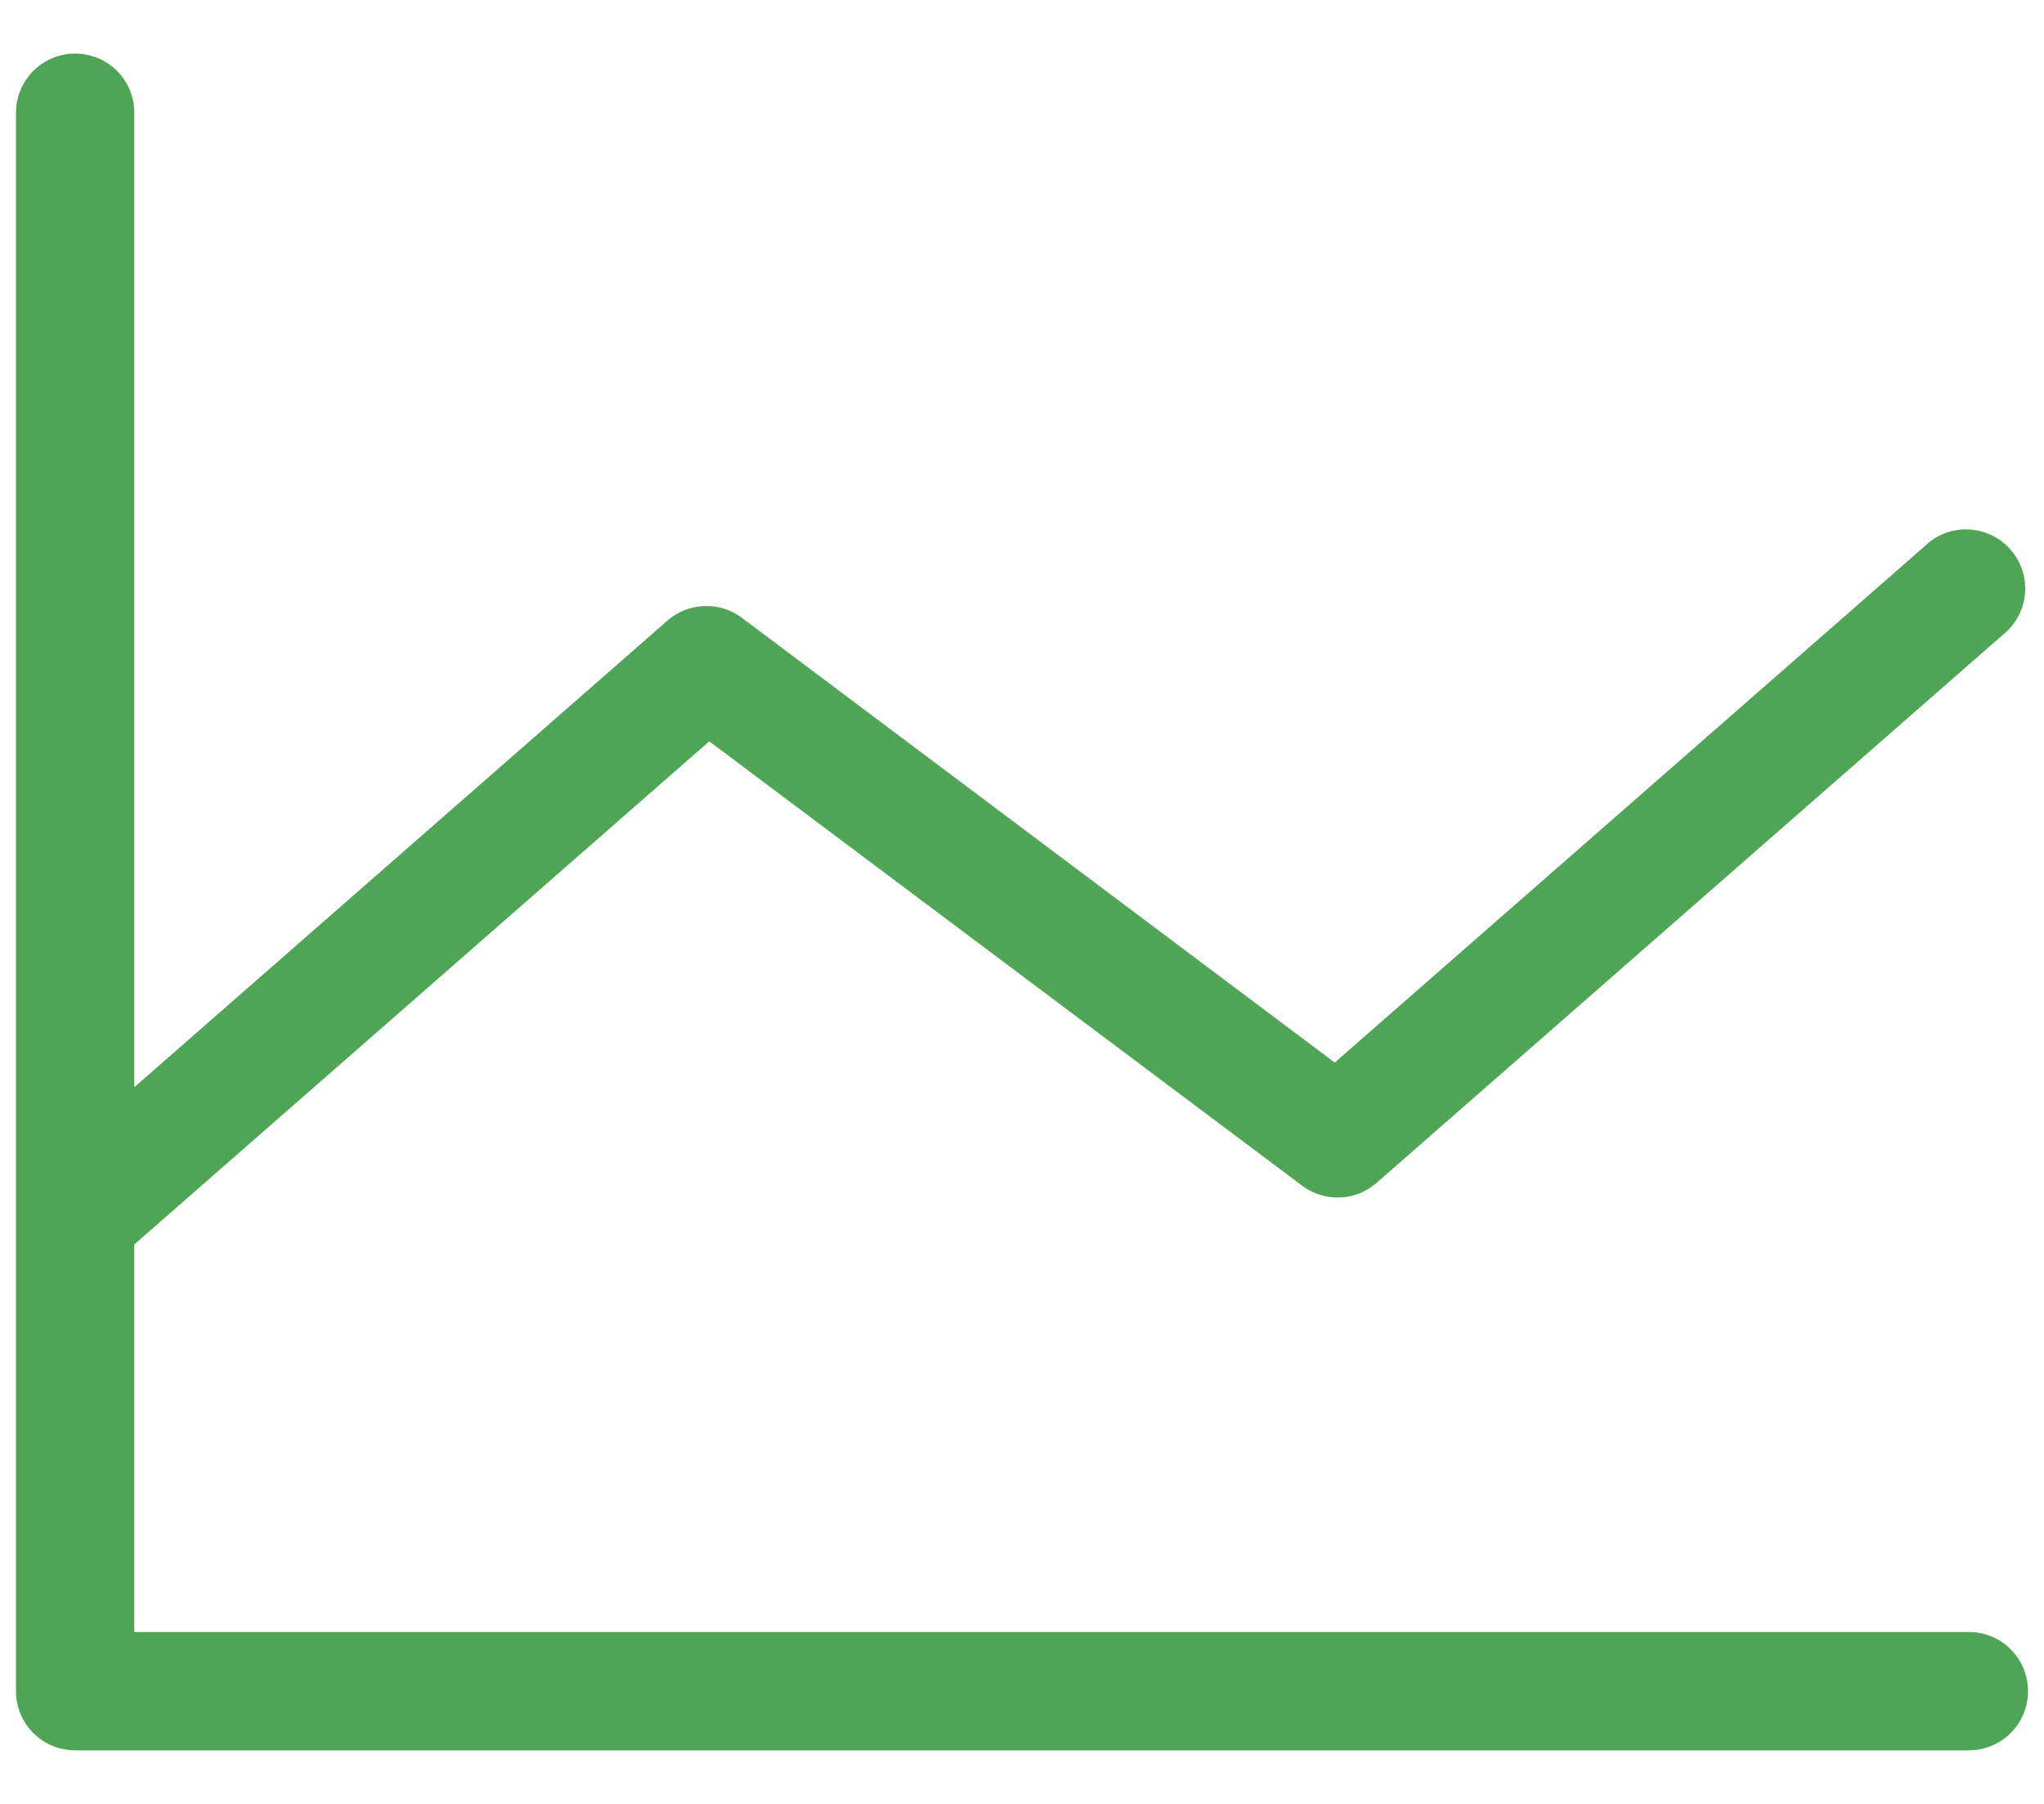
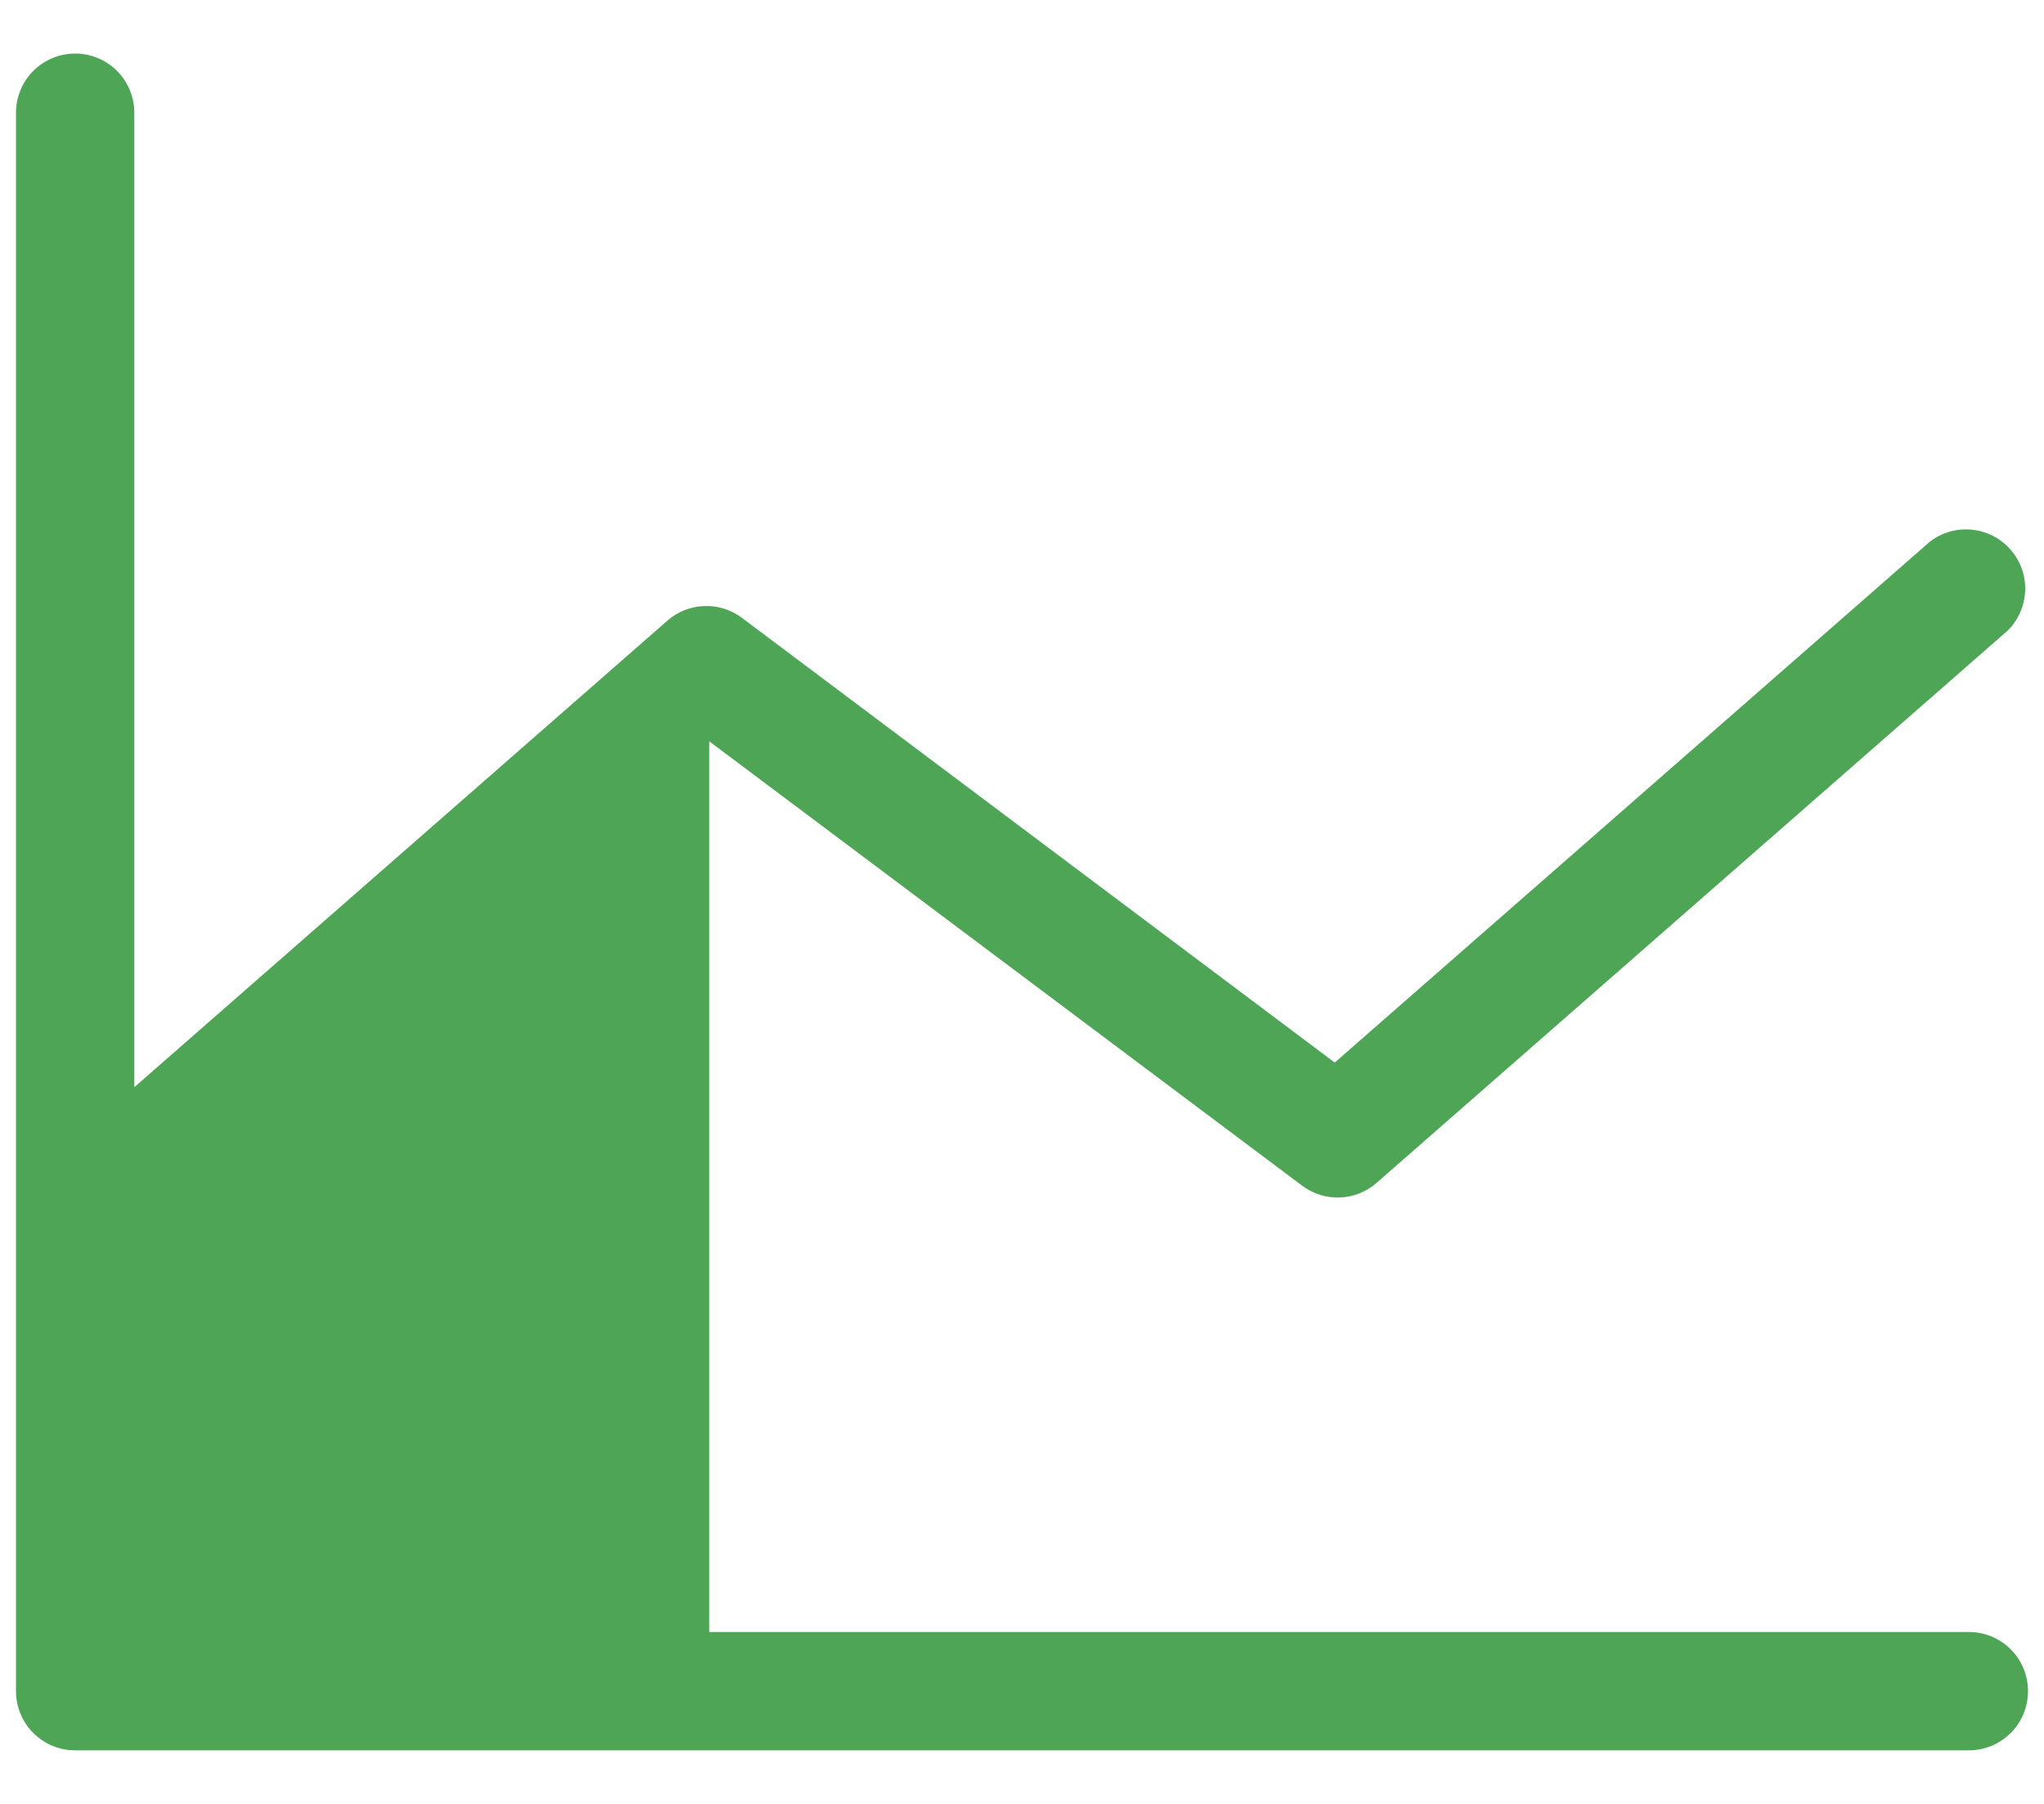
<svg xmlns="http://www.w3.org/2000/svg" width="34" height="30" viewBox="0 0 34 30" fill="none">
-   <path d="M33.734 28.125C33.734 28.386 33.631 28.637 33.446 28.821C33.261 29.006 33.011 29.109 32.75 29.109H1.25C0.989 29.109 0.739 29.006 0.554 28.821C0.369 28.637 0.266 28.386 0.266 28.125V1.875C0.266 1.614 0.369 1.364 0.554 1.179C0.739 0.994 0.989 0.891 1.25 0.891C1.511 0.891 1.761 0.994 1.946 1.179C2.131 1.364 2.234 1.614 2.234 1.875V18.081L11.102 10.321C11.272 10.172 11.488 10.087 11.713 10.079C11.939 10.07 12.16 10.139 12.341 10.275L22.202 17.671L32.102 9.008C32.3 8.856 32.549 8.784 32.798 8.809C33.047 8.833 33.277 8.951 33.442 9.139C33.608 9.327 33.695 9.571 33.687 9.821C33.678 10.071 33.575 10.308 33.398 10.485L22.898 19.672C22.728 19.821 22.512 19.907 22.287 19.915C22.061 19.923 21.84 19.854 21.659 19.718L11.798 12.329L2.234 20.696V27.141H32.75C33.011 27.141 33.261 27.244 33.446 27.429C33.631 27.613 33.734 27.864 33.734 28.125Z" fill="#4FA556" />
+   <path d="M33.734 28.125C33.734 28.386 33.631 28.637 33.446 28.821C33.261 29.006 33.011 29.109 32.75 29.109H1.25C0.989 29.109 0.739 29.006 0.554 28.821C0.369 28.637 0.266 28.386 0.266 28.125V1.875C0.266 1.614 0.369 1.364 0.554 1.179C0.739 0.994 0.989 0.891 1.25 0.891C1.511 0.891 1.761 0.994 1.946 1.179C2.131 1.364 2.234 1.614 2.234 1.875V18.081L11.102 10.321C11.272 10.172 11.488 10.087 11.713 10.079C11.939 10.07 12.16 10.139 12.341 10.275L22.202 17.671L32.102 9.008C32.3 8.856 32.549 8.784 32.798 8.809C33.047 8.833 33.277 8.951 33.442 9.139C33.608 9.327 33.695 9.571 33.687 9.821C33.678 10.071 33.575 10.308 33.398 10.485L22.898 19.672C22.728 19.821 22.512 19.907 22.287 19.915C22.061 19.923 21.84 19.854 21.659 19.718L11.798 12.329V27.141H32.75C33.011 27.141 33.261 27.244 33.446 27.429C33.631 27.613 33.734 27.864 33.734 28.125Z" fill="#4FA556" />
</svg>